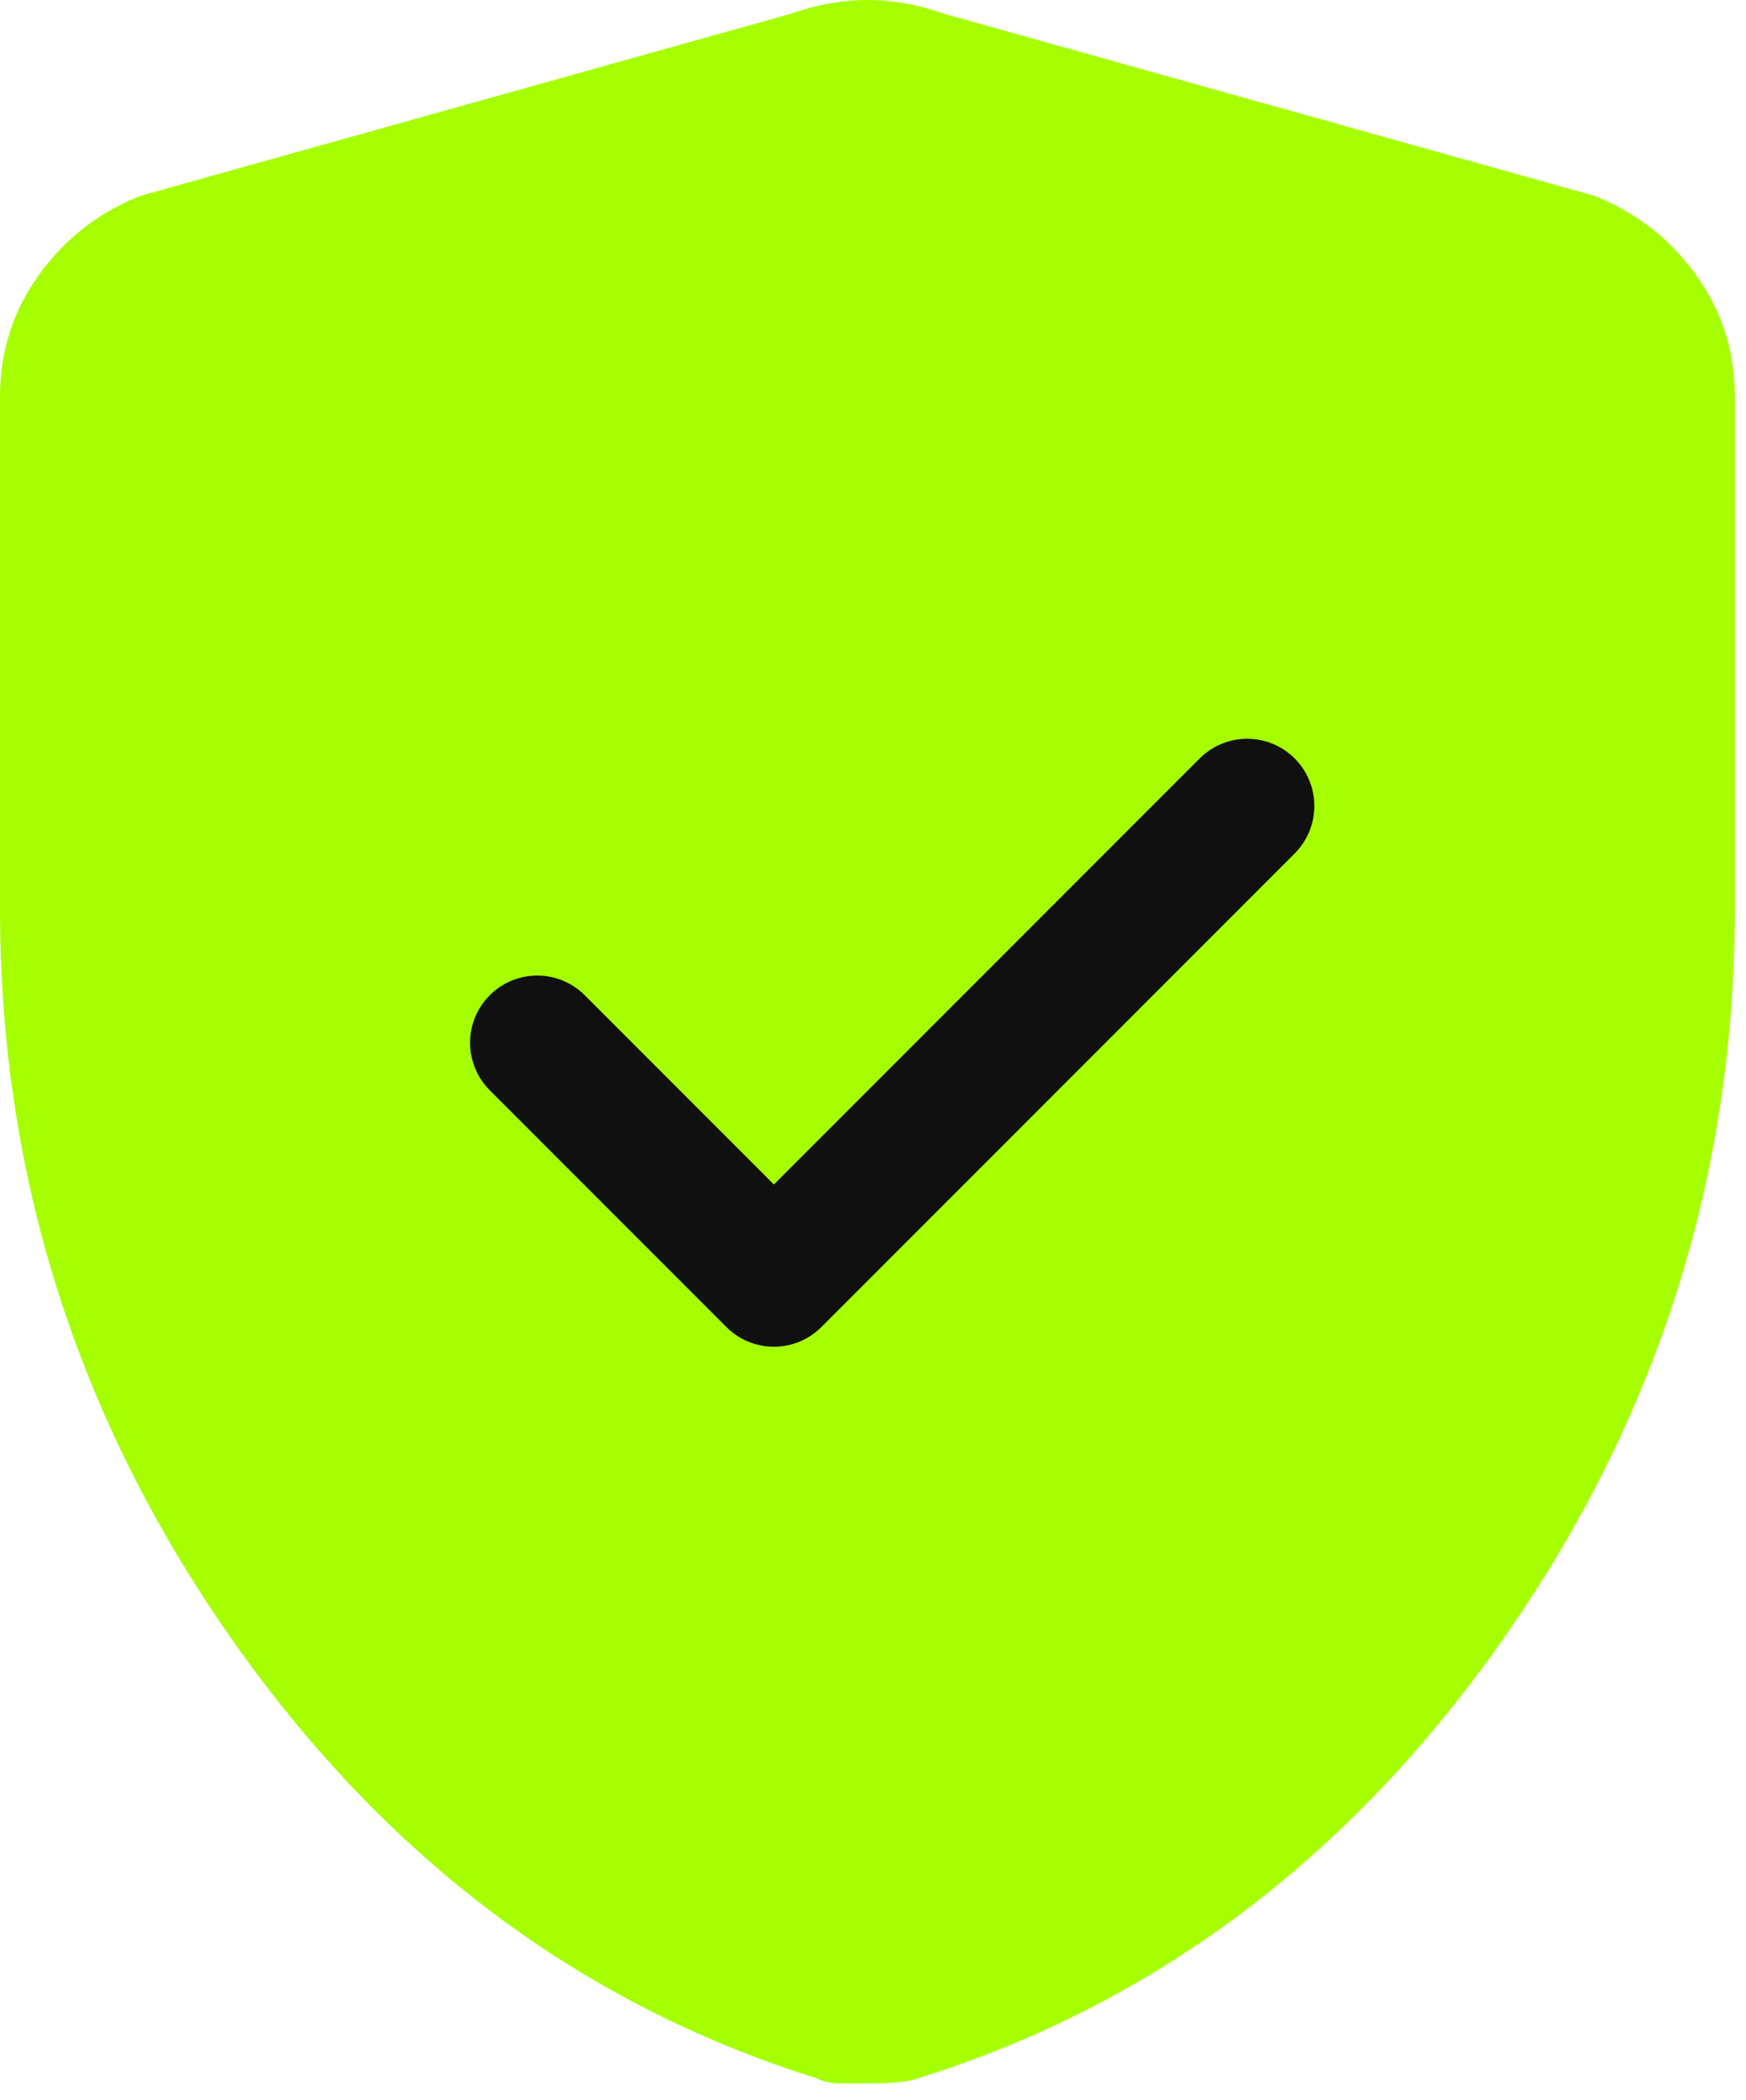
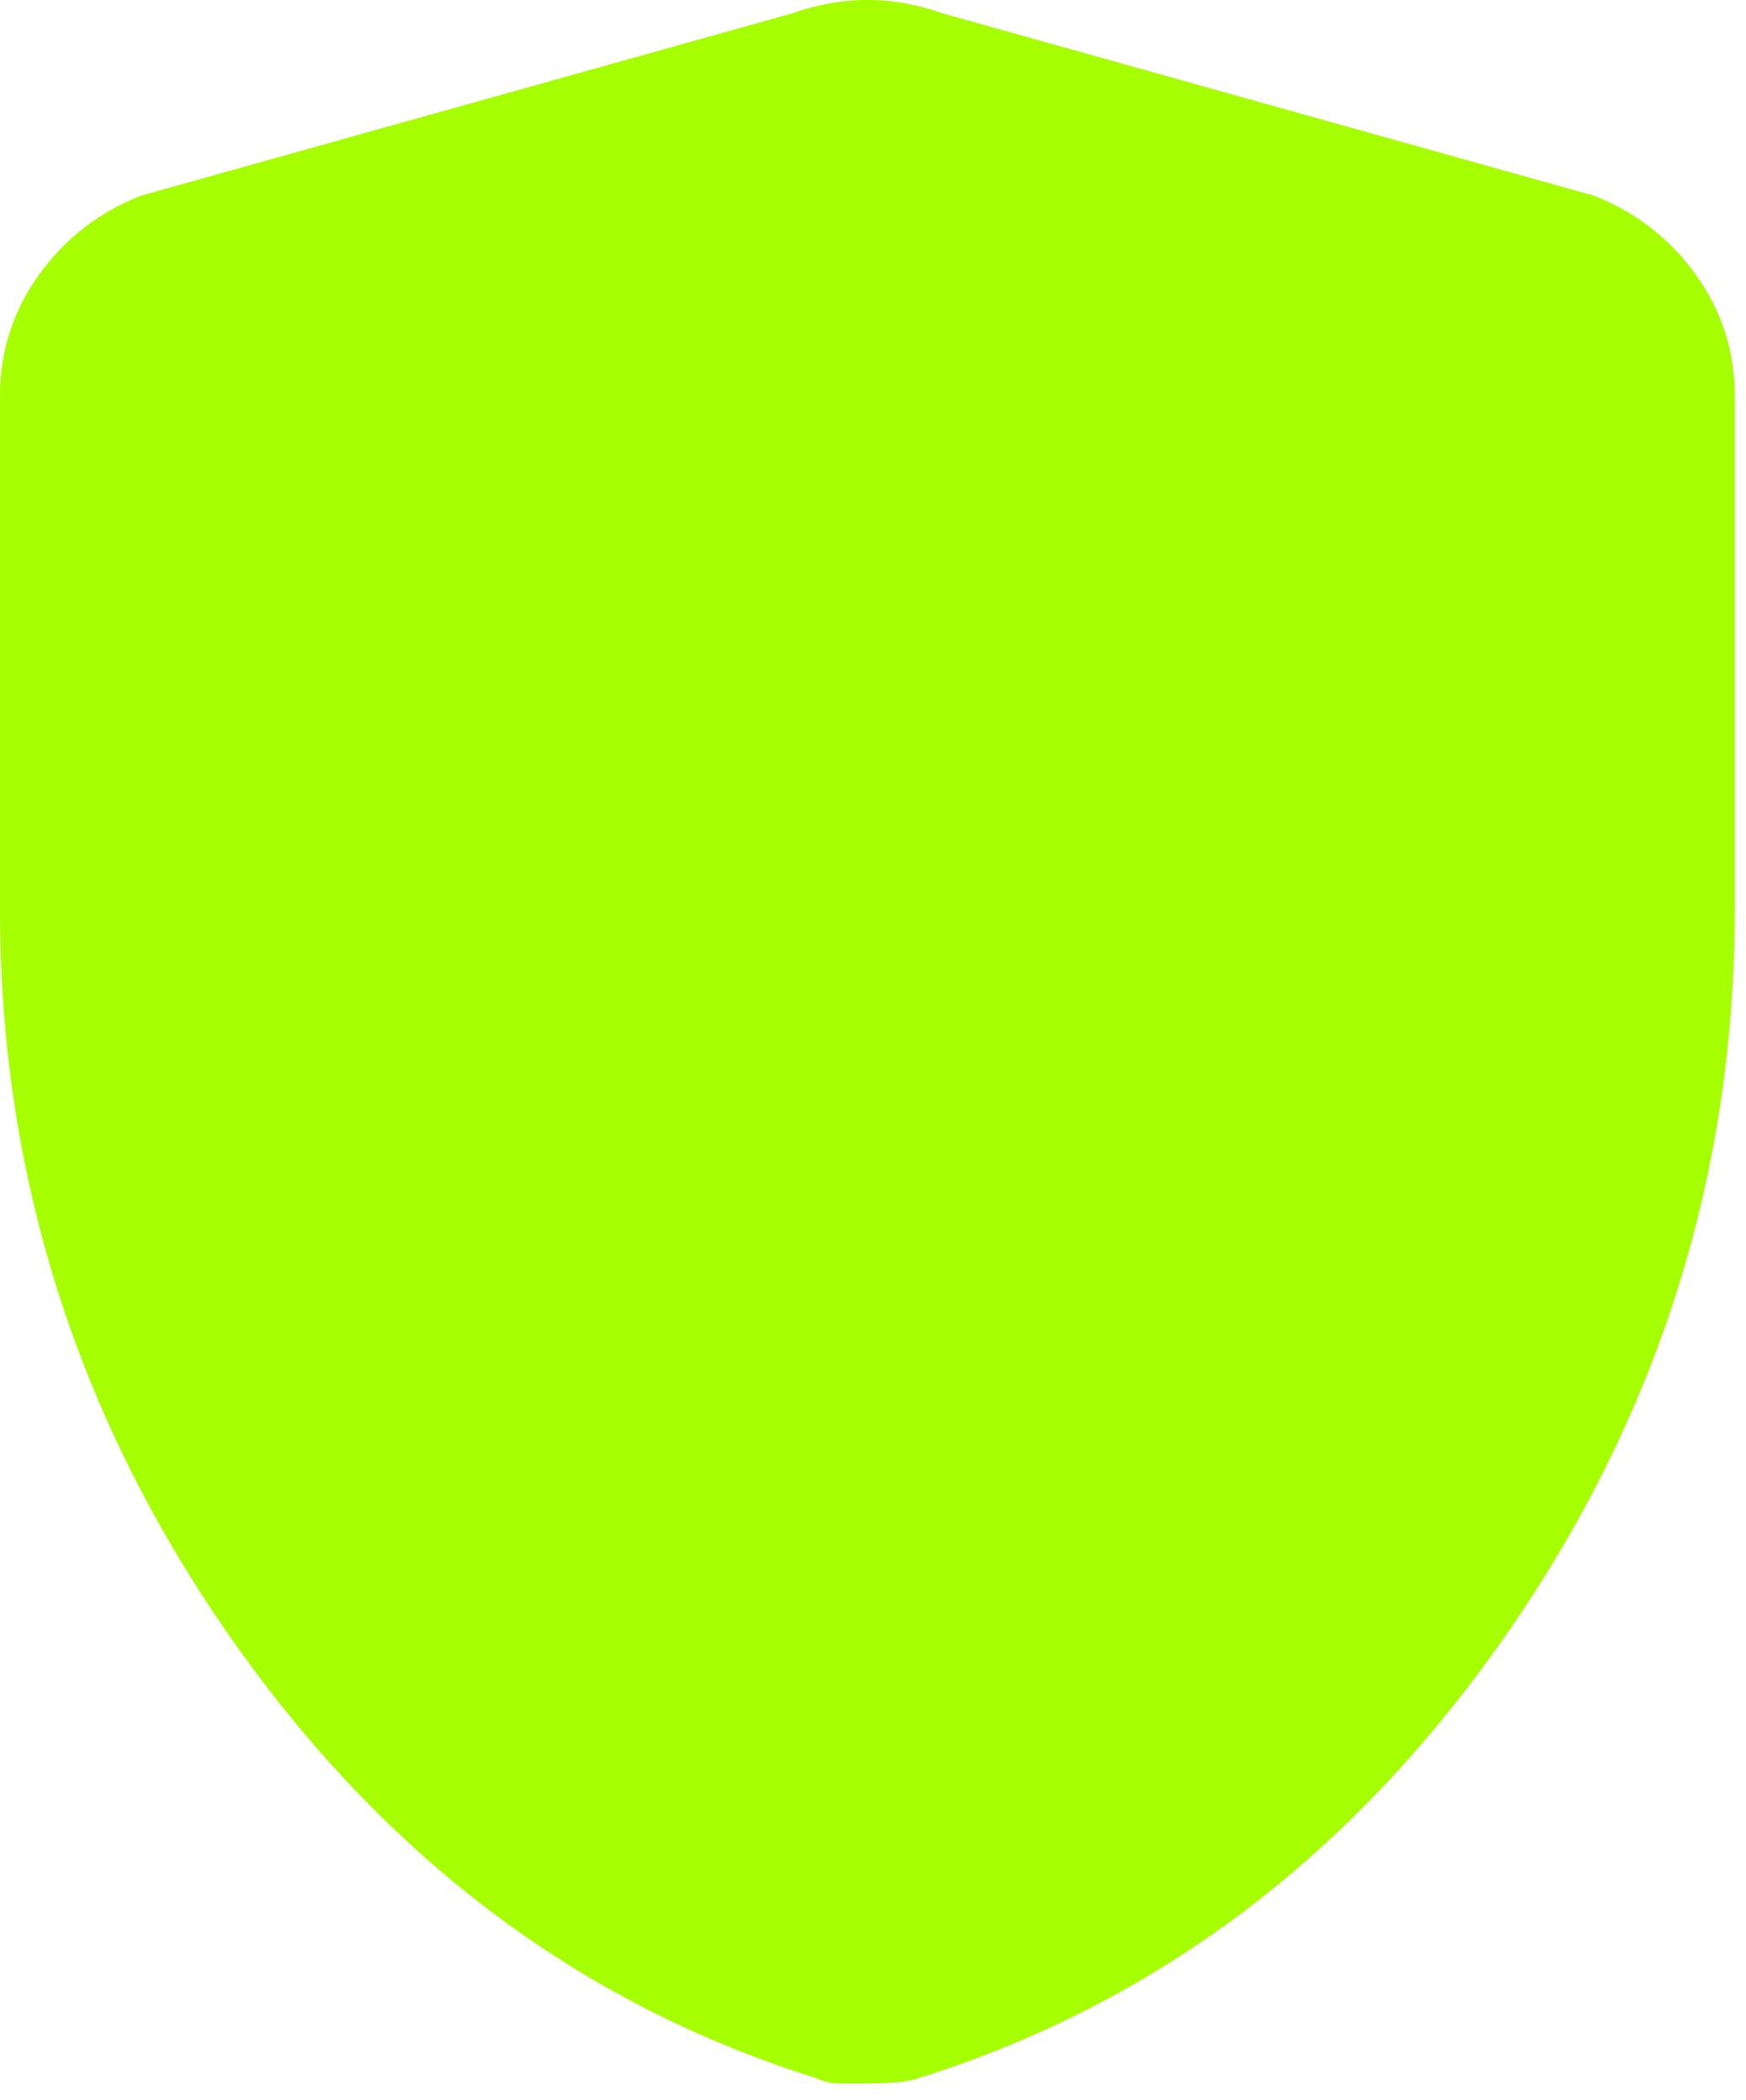
<svg xmlns="http://www.w3.org/2000/svg" width="104" height="125" viewBox="0 0 104 125" fill="none">
  <path d="M51.667 124.023H50.052C49.514 124.023 49.029 123.915 48.599 123.7C34.498 119.287 22.873 110.54 13.724 97.46C4.575 84.384 0 69.934 0 54.112V23.596C0 20.905 0.781 18.483 2.344 16.33C3.903 14.178 5.92 12.617 8.396 11.648L47.146 0.807C48.653 0.269 50.16 0 51.667 0C53.174 0 54.681 0.269 56.188 0.807L94.938 11.648C97.413 12.617 99.433 14.178 100.995 16.33C102.554 18.483 103.333 20.905 103.333 23.596V54.112C103.333 69.934 98.759 84.384 89.609 97.46C80.46 110.54 68.835 119.287 54.734 123.7C54.196 123.915 53.174 124.023 51.667 124.023Z" fill="#A6FF00" />
-   <path d="M32 62.072L46.096 76.168L74.287 47.977" fill="#A6FF00" />
-   <path d="M32 62.072L46.096 76.168L74.287 47.977" stroke="#101010" stroke-width="8" stroke-linecap="round" stroke-linejoin="round" />
</svg>